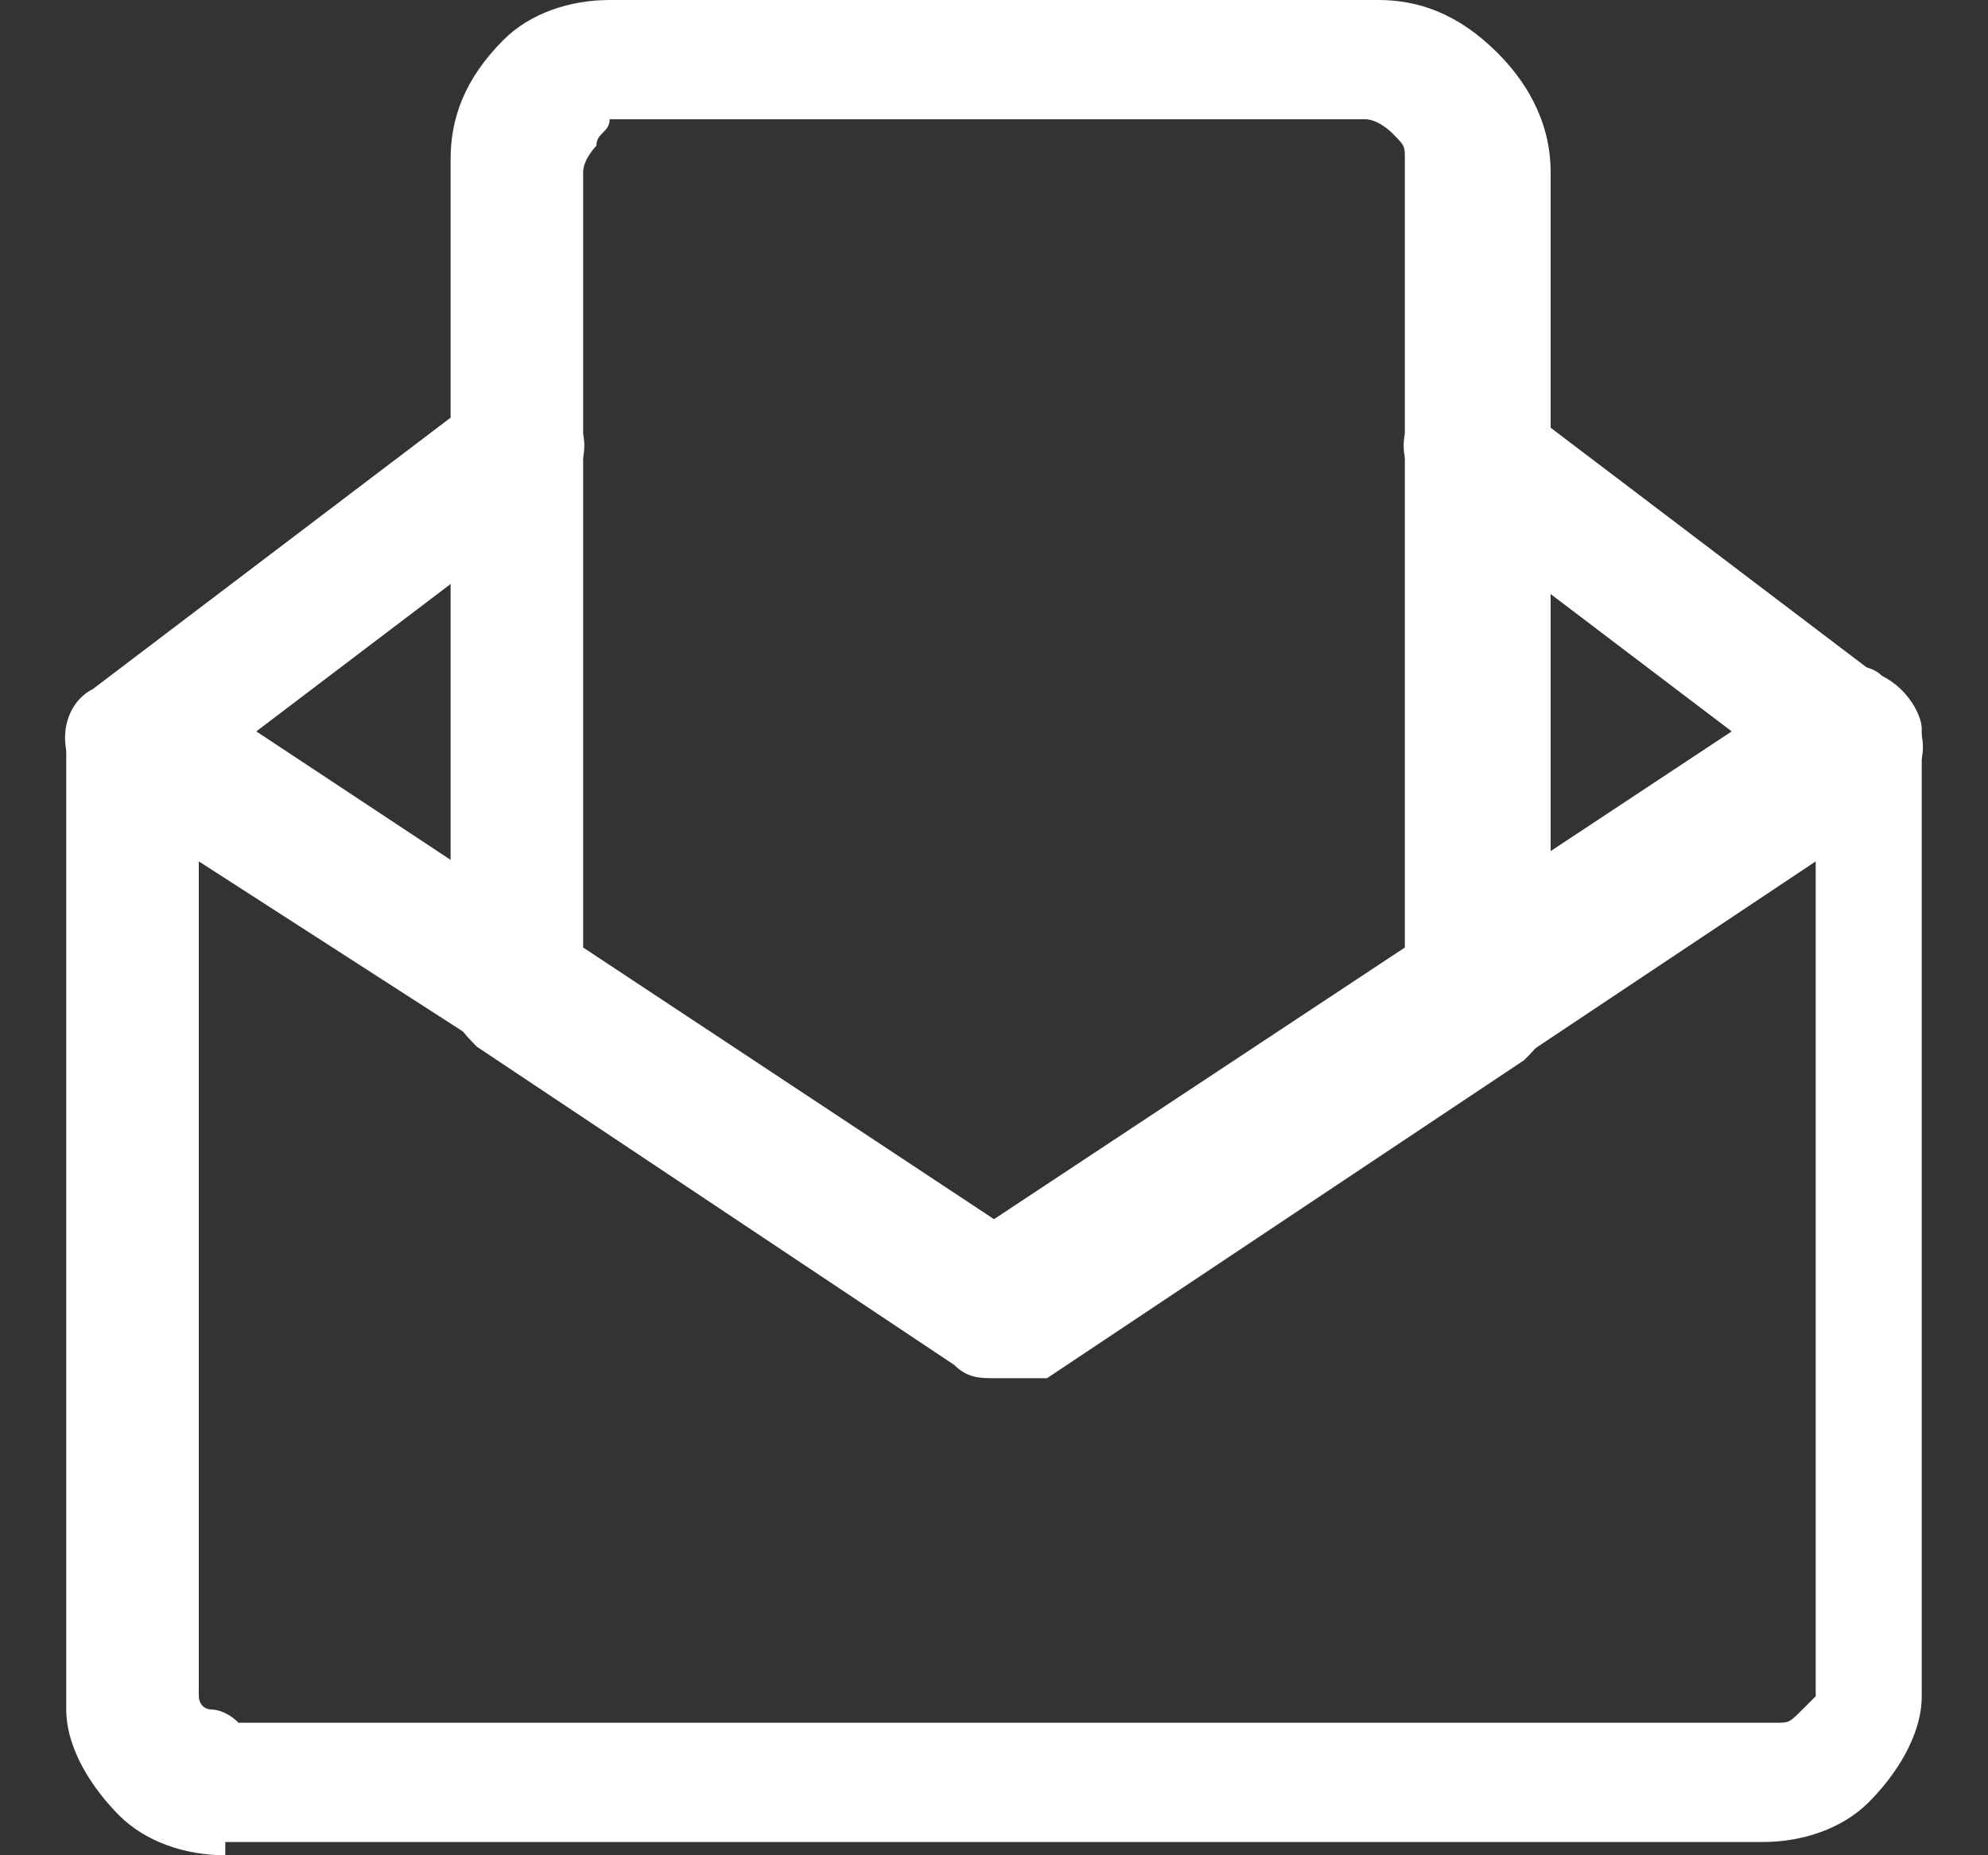
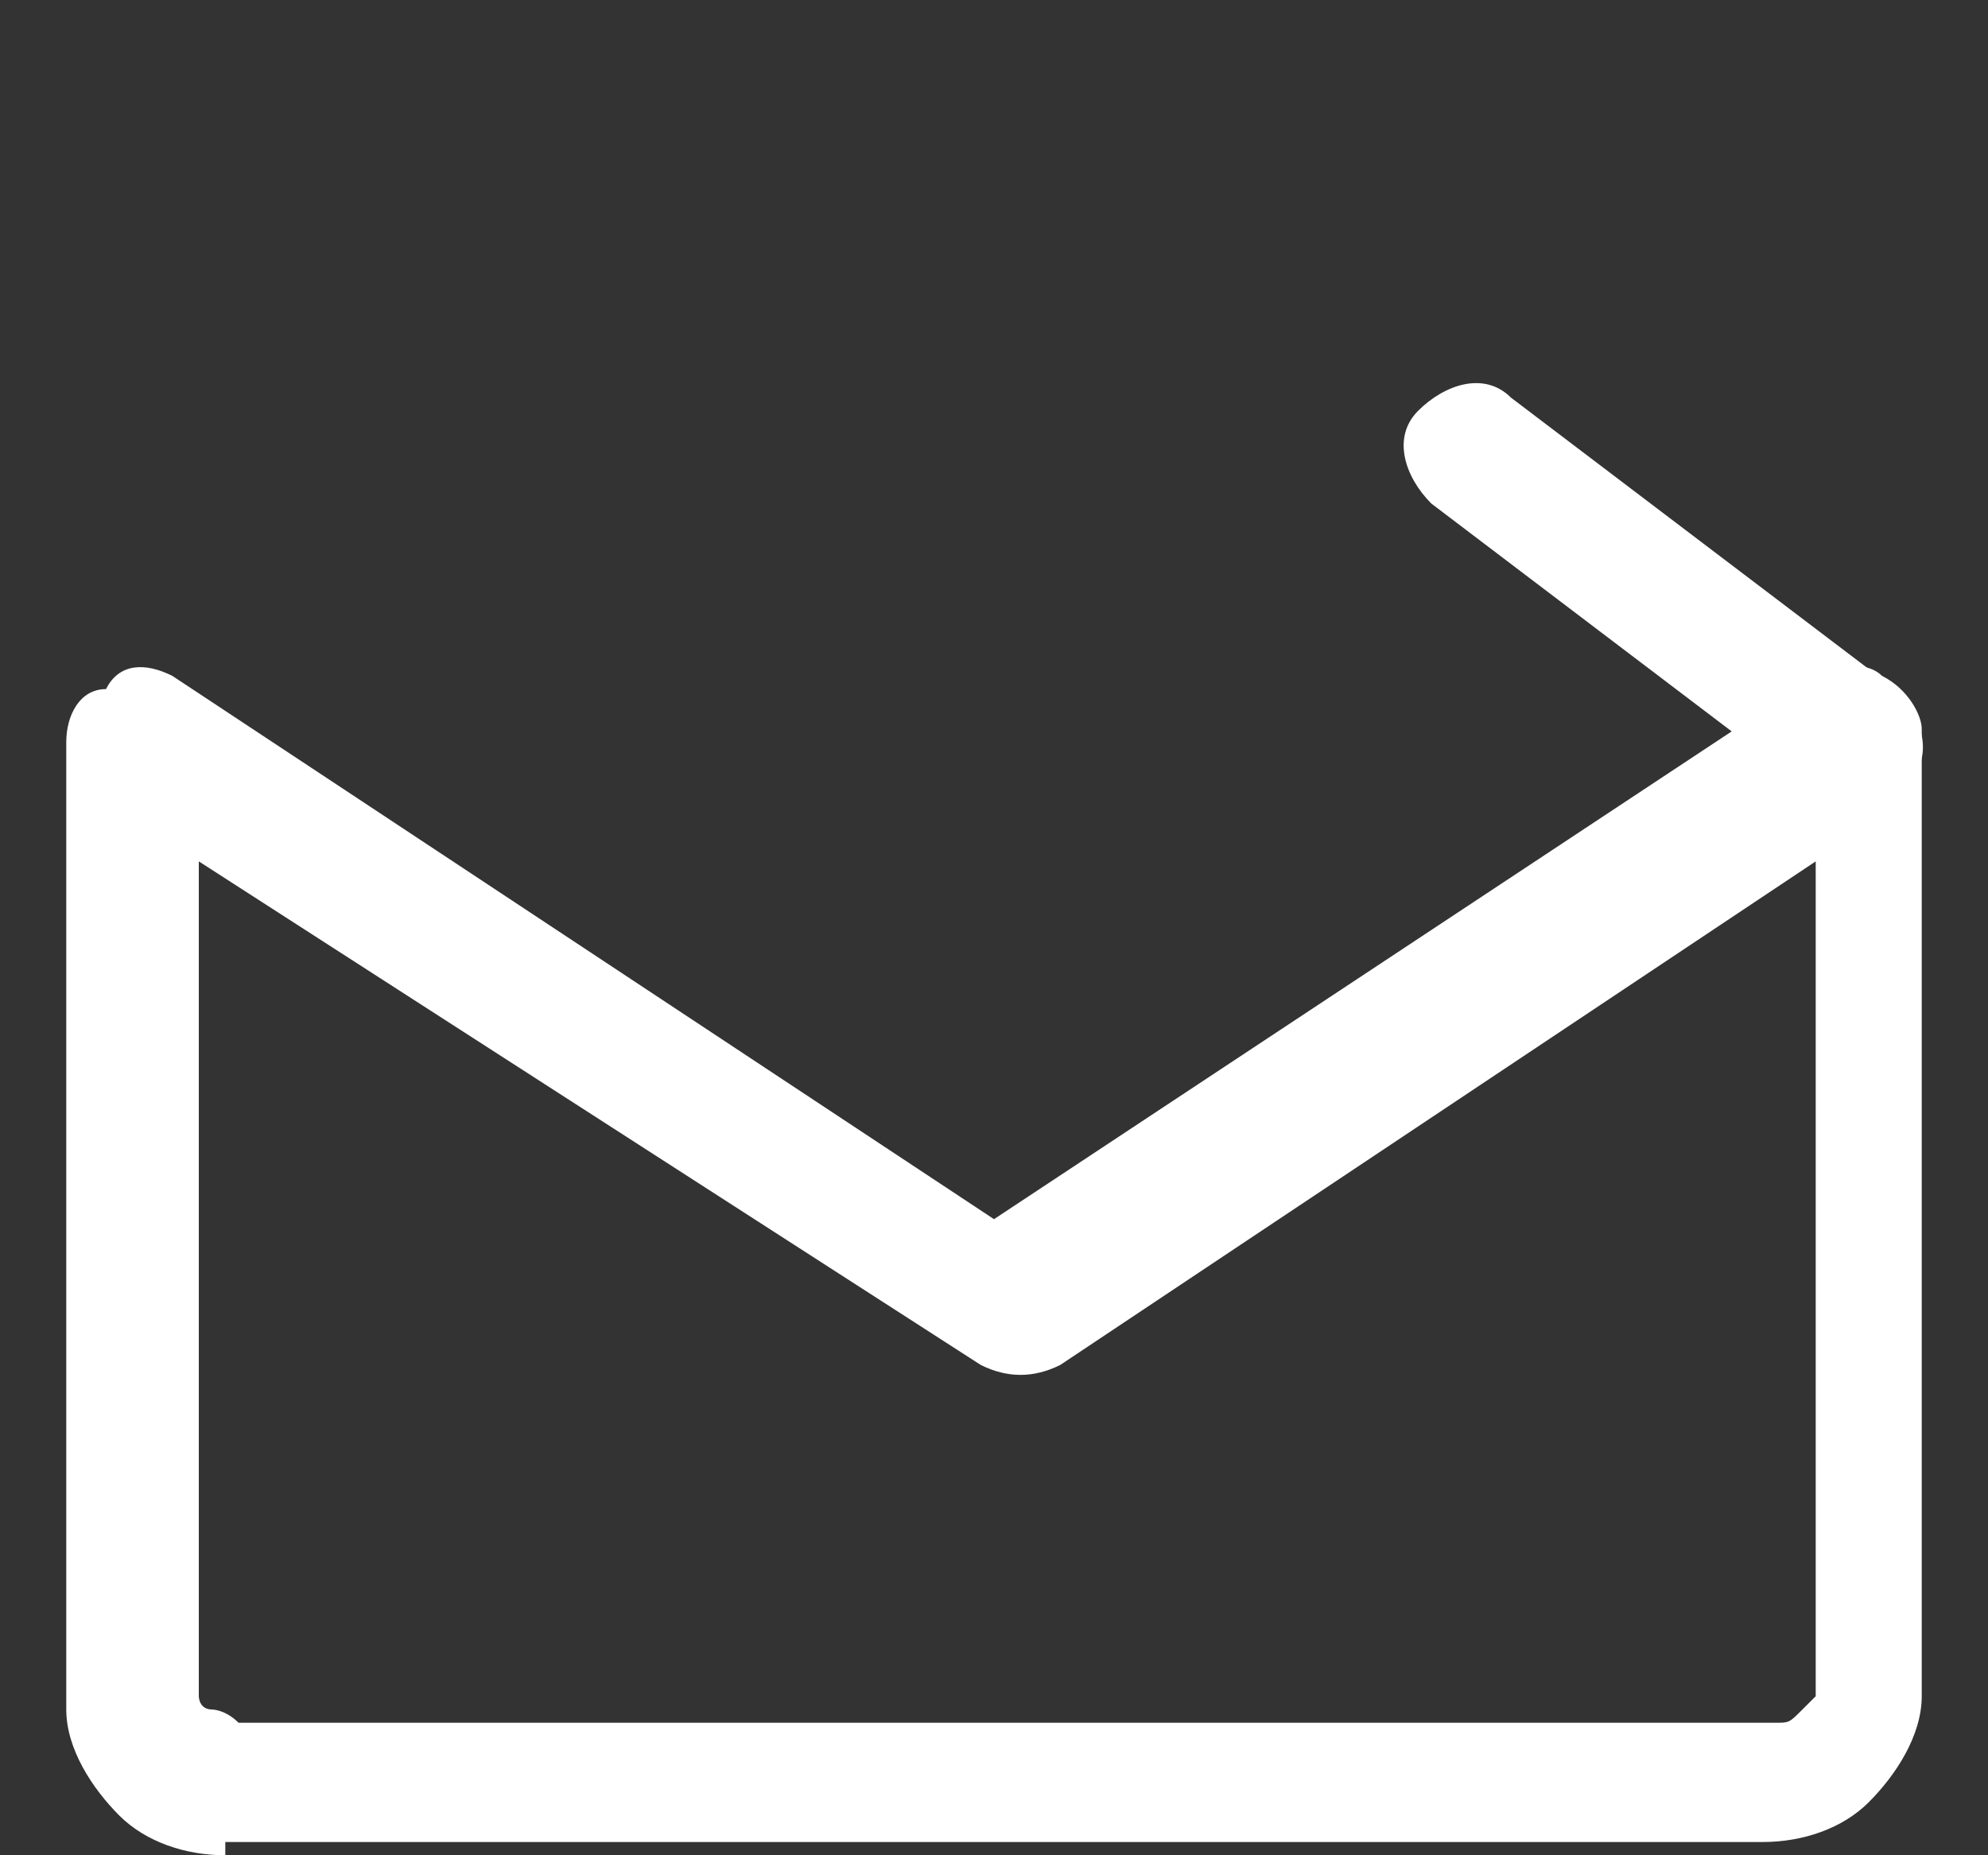
<svg xmlns="http://www.w3.org/2000/svg" id="Calque_1" x="0px" y="0px" viewBox="0 0 15 14" style="enable-background:new 0 0 15 14;" xml:space="preserve">
  <rect x="0" y="0" width="15" height="14" fill="#333333" stroke="none" />
  <style type="text/css"> .st0{fill:#FFFFFF;} </style>
-   <path class="st0" d="M1,6.1C0.8,6.1,0.7,6,0.6,5.9C0.4,5.6,0.5,5.3,0.7,5.2L3.6,3c0.2-0.2,0.5-0.1,0.7,0.1c0.2,0.2,0.1,0.5-0.1,0.7 L1.3,6C1.2,6,1.1,6.1,1,6.1z" />
  <path class="st0" d="M14,6.1c-0.1,0-0.2,0-0.3-0.1l-2.9-2.2c-0.2-0.2-0.3-0.5-0.1-0.7c0.2-0.2,0.5-0.3,0.7-0.1l2.9,2.2 c0.2,0.2,0.3,0.5,0.1,0.7C14.3,6,14.2,6.1,14,6.1z" />
-   <path class="st0" d="M7.5,10.4c-0.1,0-0.2,0-0.3-0.1L3.6,7.9C3.5,7.8,3.4,7.7,3.4,7.5V1.2c0-0.3,0.1-0.6,0.4-0.9C4,0.1,4.3,0,4.6,0 h5.8c0.3,0,0.6,0.1,0.9,0.4c0.2,0.2,0.4,0.5,0.4,0.9v6.3c0,0.2-0.1,0.3-0.2,0.4l-3.6,2.4C7.7,10.4,7.6,10.4,7.5,10.4z M4.4,7.2 l3.1,2.1l3.1-2.1v-6c0-0.1,0-0.1-0.1-0.2c0,0-0.1-0.1-0.2-0.1H4.6C4.6,1,4.5,1,4.5,1.1c0,0-0.1,0.1-0.1,0.2V7.2z M11.1,7.5L11.1,7.5 L11.1,7.5z" />
-   <path class="st0" d="M1.7,14c-0.3,0-0.6-0.1-0.8-0.3c-0.2-0.2-0.4-0.5-0.4-0.8l0-7.3c0-0.2,0.1-0.4,0.3-0.4C0.9,5,1.1,5,1.3,5.1 l6.2,4.1l6.2-4.1c0.2-0.1,0.4-0.1,0.5,0c0.2,0.1,0.3,0.3,0.3,0.4v7.3c0,0.3-0.2,0.6-0.4,0.8c-0.2,0.2-0.5,0.3-0.8,0.3c0,0,0,0,0,0 H1.7C1.7,14,1.7,14,1.7,14z M1.5,6.5v6.3c0,0,0,0.1,0.1,0.1c0,0,0.1,0,0.2,0.1h11.6h0c0.1,0,0.1,0,0.2-0.1c0,0,0.1-0.1,0.1-0.1 l0-6.3l-5.7,3.8c-0.2,0.1-0.4,0.1-0.6,0L1.5,6.5z" />
+   <path class="st0" d="M1.7,14c-0.3,0-0.6-0.1-0.8-0.3c-0.2-0.2-0.4-0.5-0.4-0.8l0-7.3c0-0.2,0.1-0.4,0.3-0.4C0.9,5,1.1,5,1.3,5.1 l6.2,4.1l6.2-4.1c0.2-0.1,0.4-0.1,0.5,0c0.2,0.1,0.3,0.3,0.3,0.4v7.3c0,0.3-0.2,0.6-0.4,0.8c-0.2,0.2-0.5,0.3-0.8,0.3c0,0,0,0,0,0 H1.7C1.7,14,1.7,14,1.7,14z M1.5,6.5v6.3c0,0,0,0.1,0.1,0.1c0,0,0.1,0,0.2,0.1h11.6h0c0.1,0,0.1,0,0.2-0.1c0,0,0.1-0.1,0.1-0.1 l0-6.3l-5.7,3.8c-0.2,0.1-0.4,0.1-0.6,0L1.5,6.5" />
</svg>